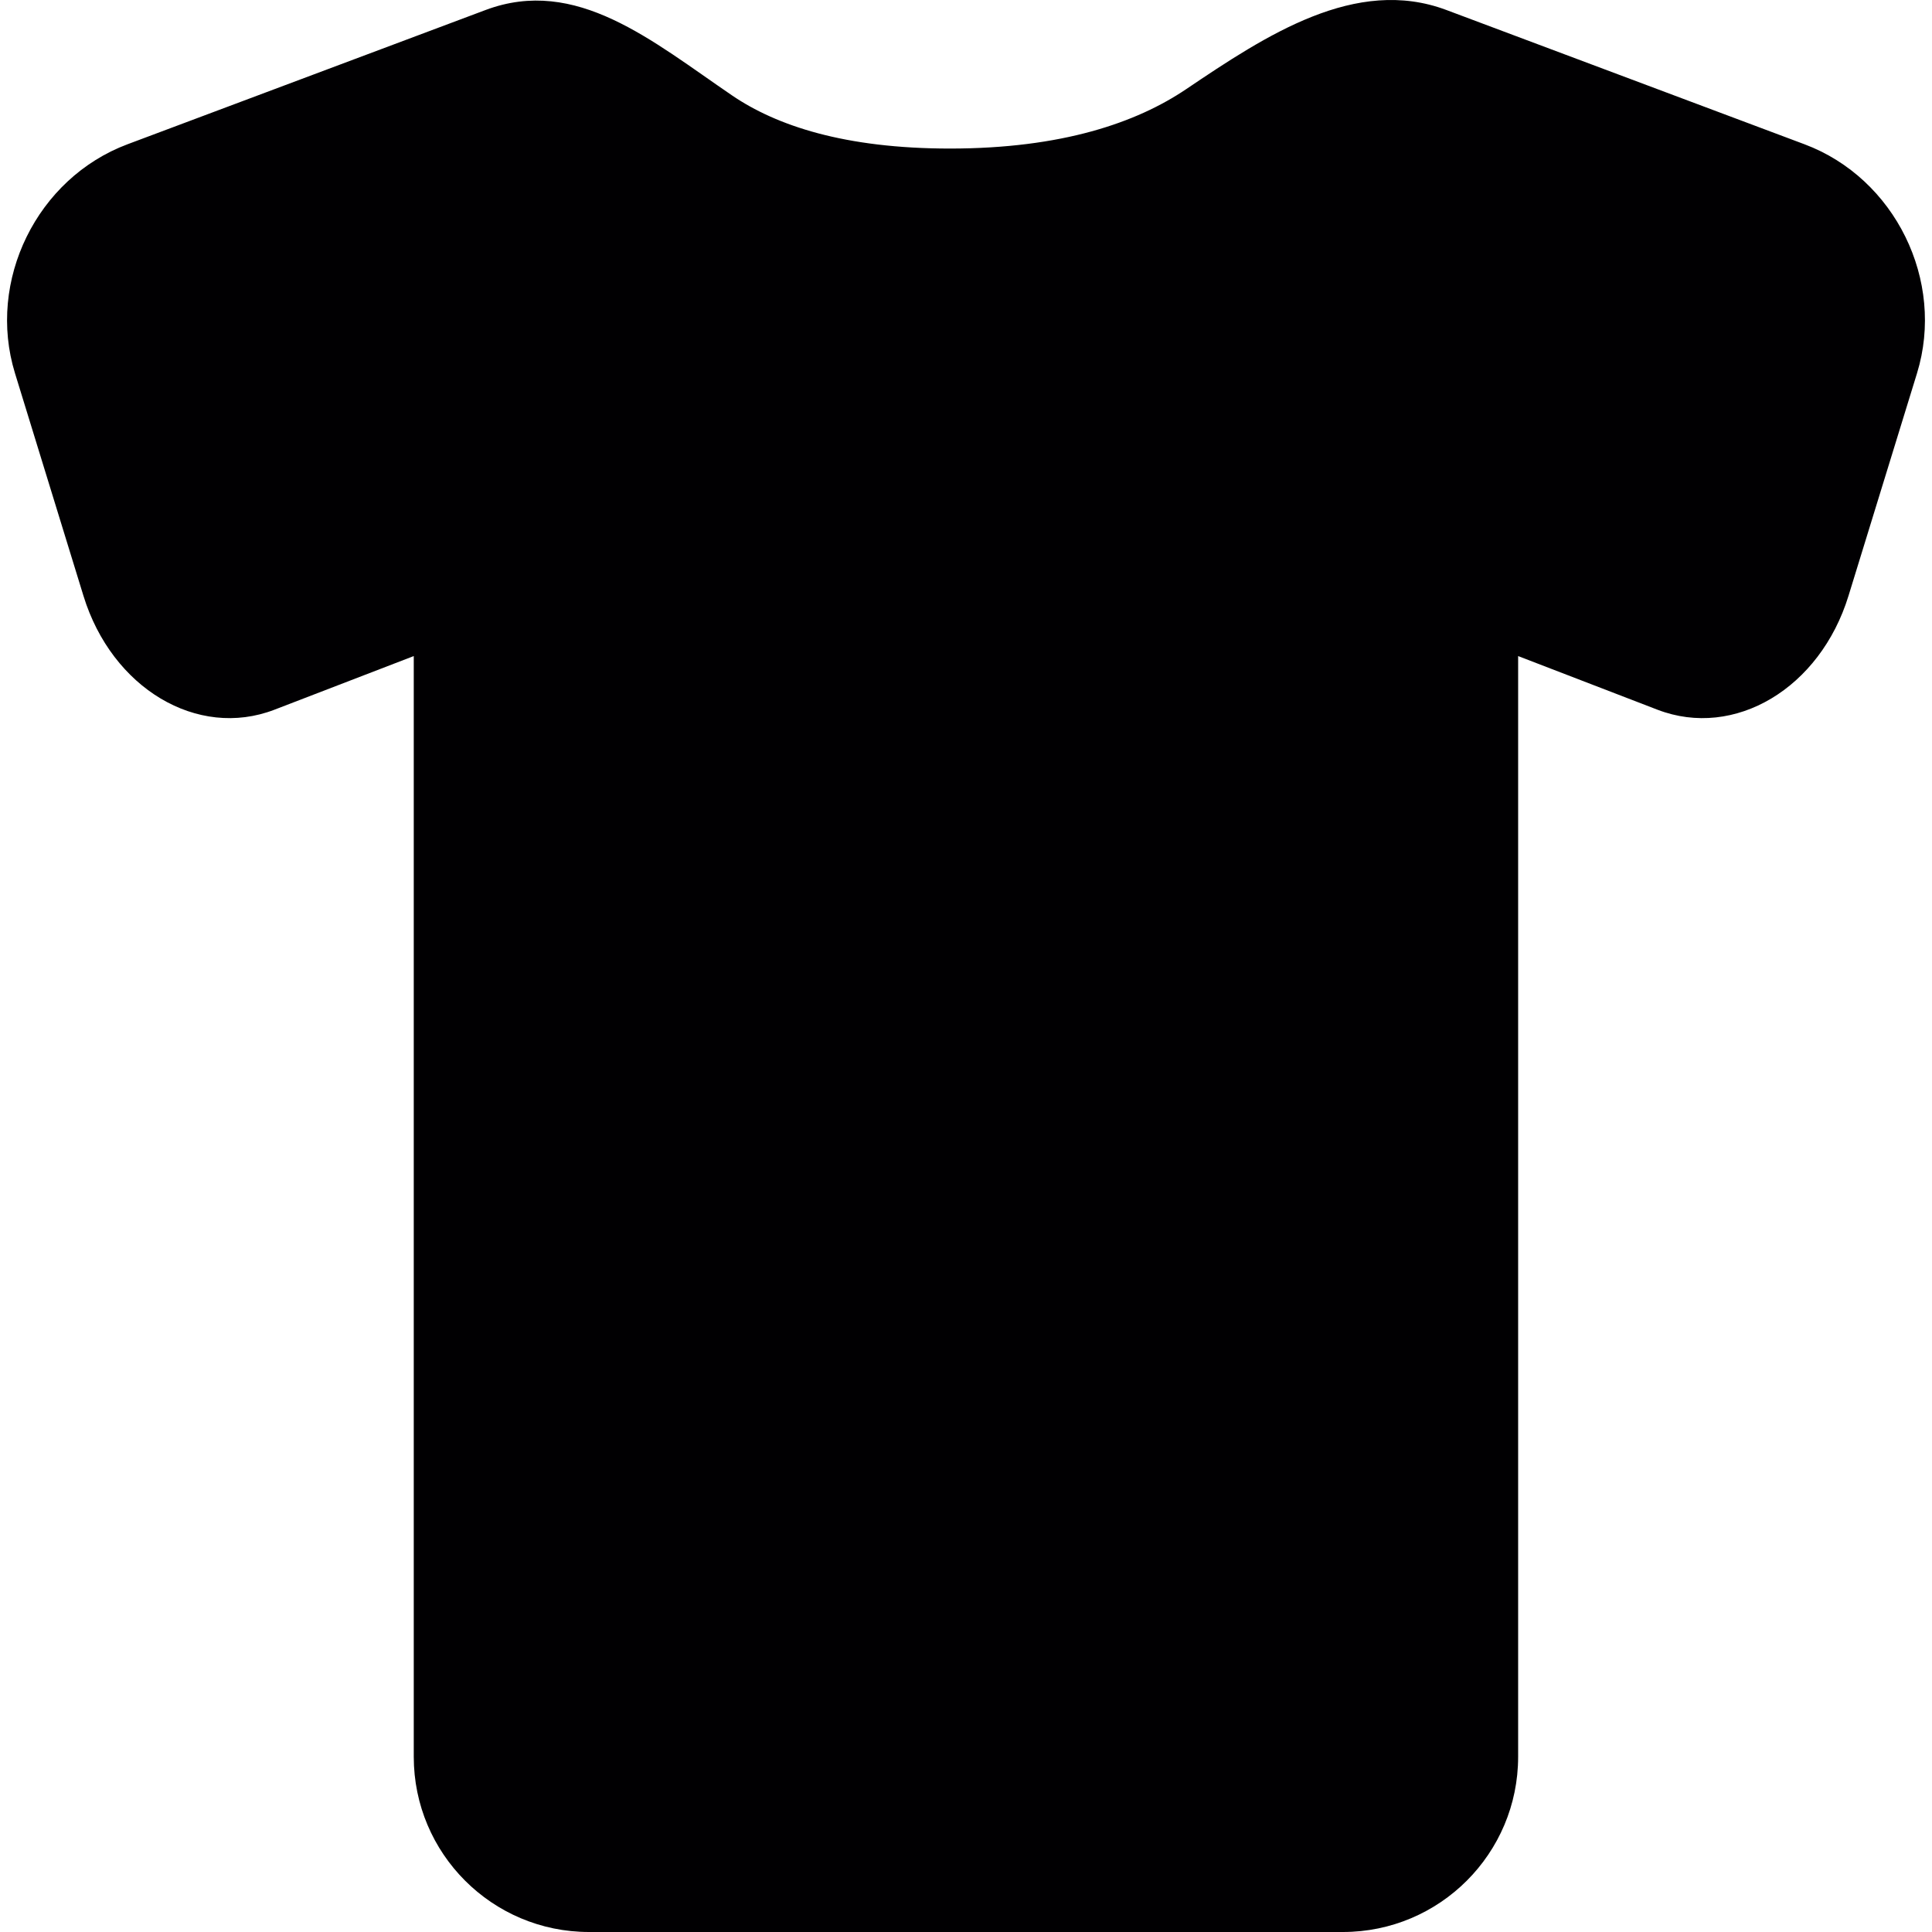
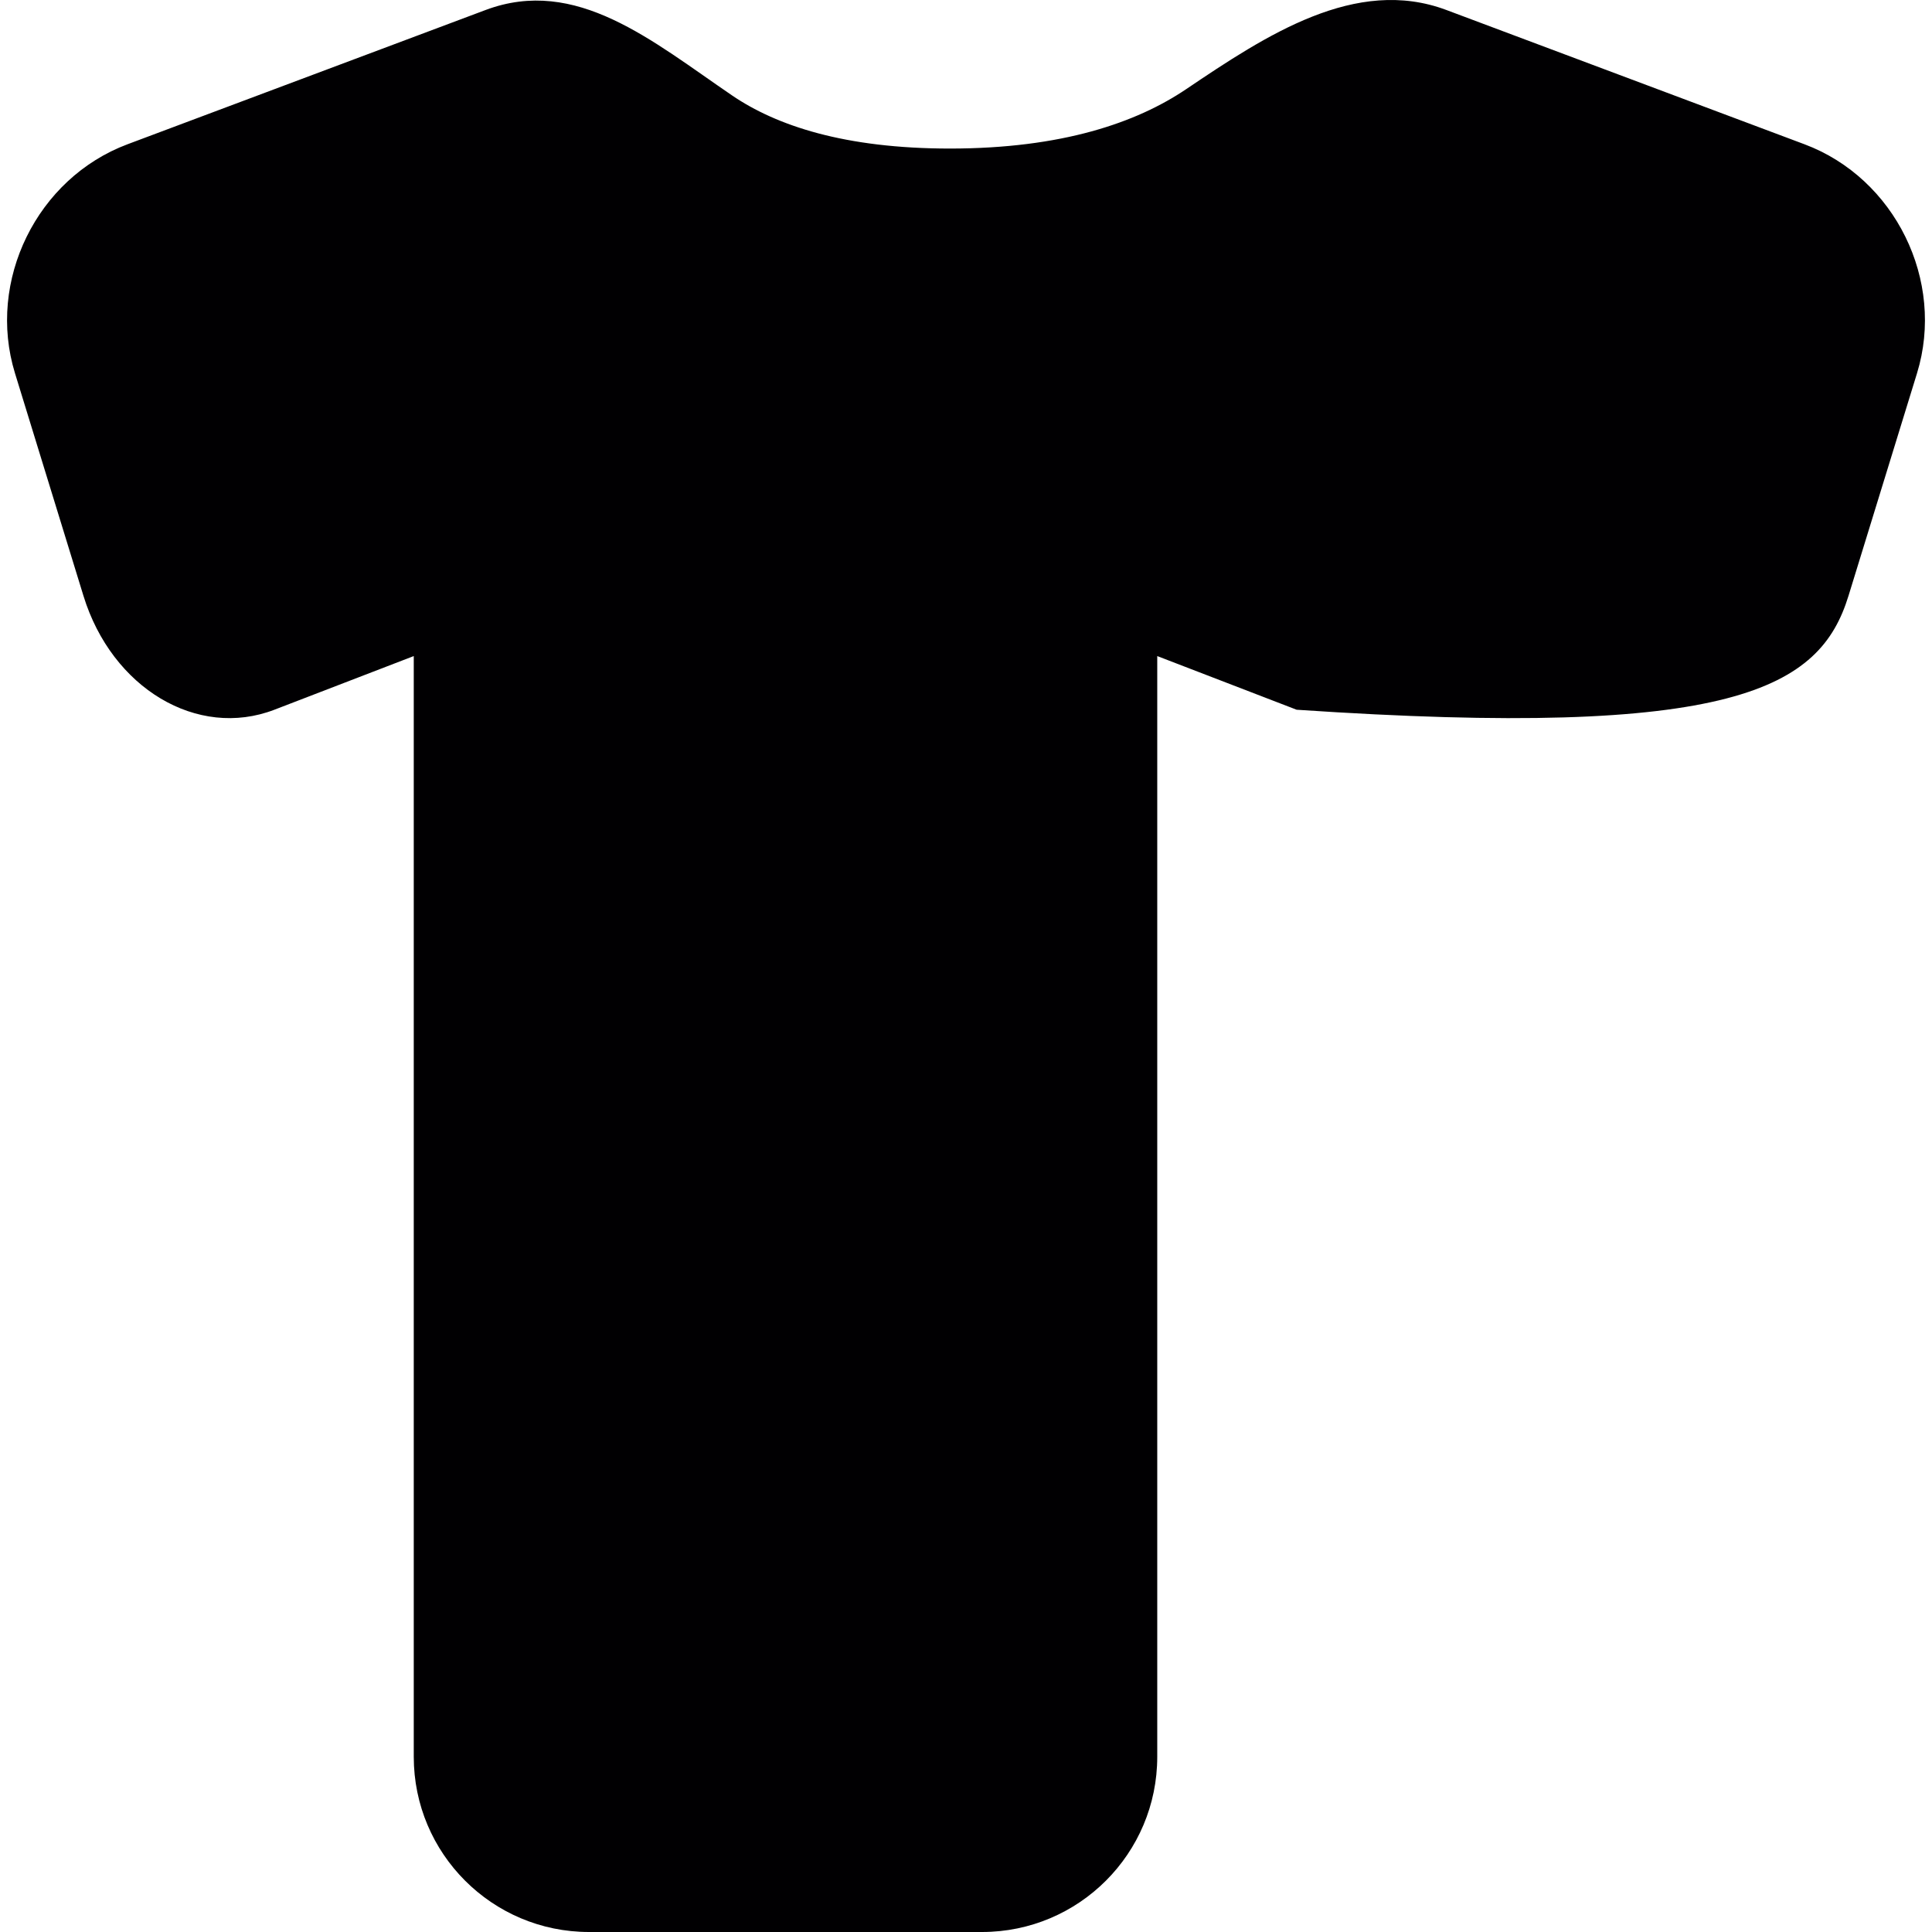
<svg xmlns="http://www.w3.org/2000/svg" height="800px" width="800px" version="1.1" id="Capa_1" viewBox="0 0 239.875 239.875" xml:space="preserve">
  <g>
-     <path style="fill:#010002;" d="M229.507,73.978l8.507-27.636c3.53-11.482-2.72-24.215-13.973-28.43L179.582,1.241   c-11.248-4.215-22.36,3.117-32.324,9.839c-6.135,4.134-15.382,7.364-29.317,7.364c-13.054,0-21.539-2.839-27.059-6.603   C80.95,5.076,71.546-2.979,60.292,1.241L15.833,17.912C4.585,22.127-1.669,34.86,1.861,46.342l8.501,27.636   c3.53,11.482,14.147,17.813,23.703,14.142l17.307-6.663v136.662c0,12.015,9.741,21.756,21.756,21.756h44.807h3.992h44.807   c12.015,0,21.756-9.741,21.756-21.756V81.457c0,0,7.751,2.981,17.307,6.663C215.36,91.791,225.977,85.46,229.507,73.978z" />
+     <path style="fill:#010002;" d="M229.507,73.978l8.507-27.636c3.53-11.482-2.72-24.215-13.973-28.43L179.582,1.241   c-11.248-4.215-22.36,3.117-32.324,9.839c-6.135,4.134-15.382,7.364-29.317,7.364c-13.054,0-21.539-2.839-27.059-6.603   C80.95,5.076,71.546-2.979,60.292,1.241L15.833,17.912C4.585,22.127-1.669,34.86,1.861,46.342l8.501,27.636   c3.53,11.482,14.147,17.813,23.703,14.142l17.307-6.663v136.662c0,12.015,9.741,21.756,21.756,21.756h3.992h44.807   c12.015,0,21.756-9.741,21.756-21.756V81.457c0,0,7.751,2.981,17.307,6.663C215.36,91.791,225.977,85.46,229.507,73.978z" />
  </g>
</svg>